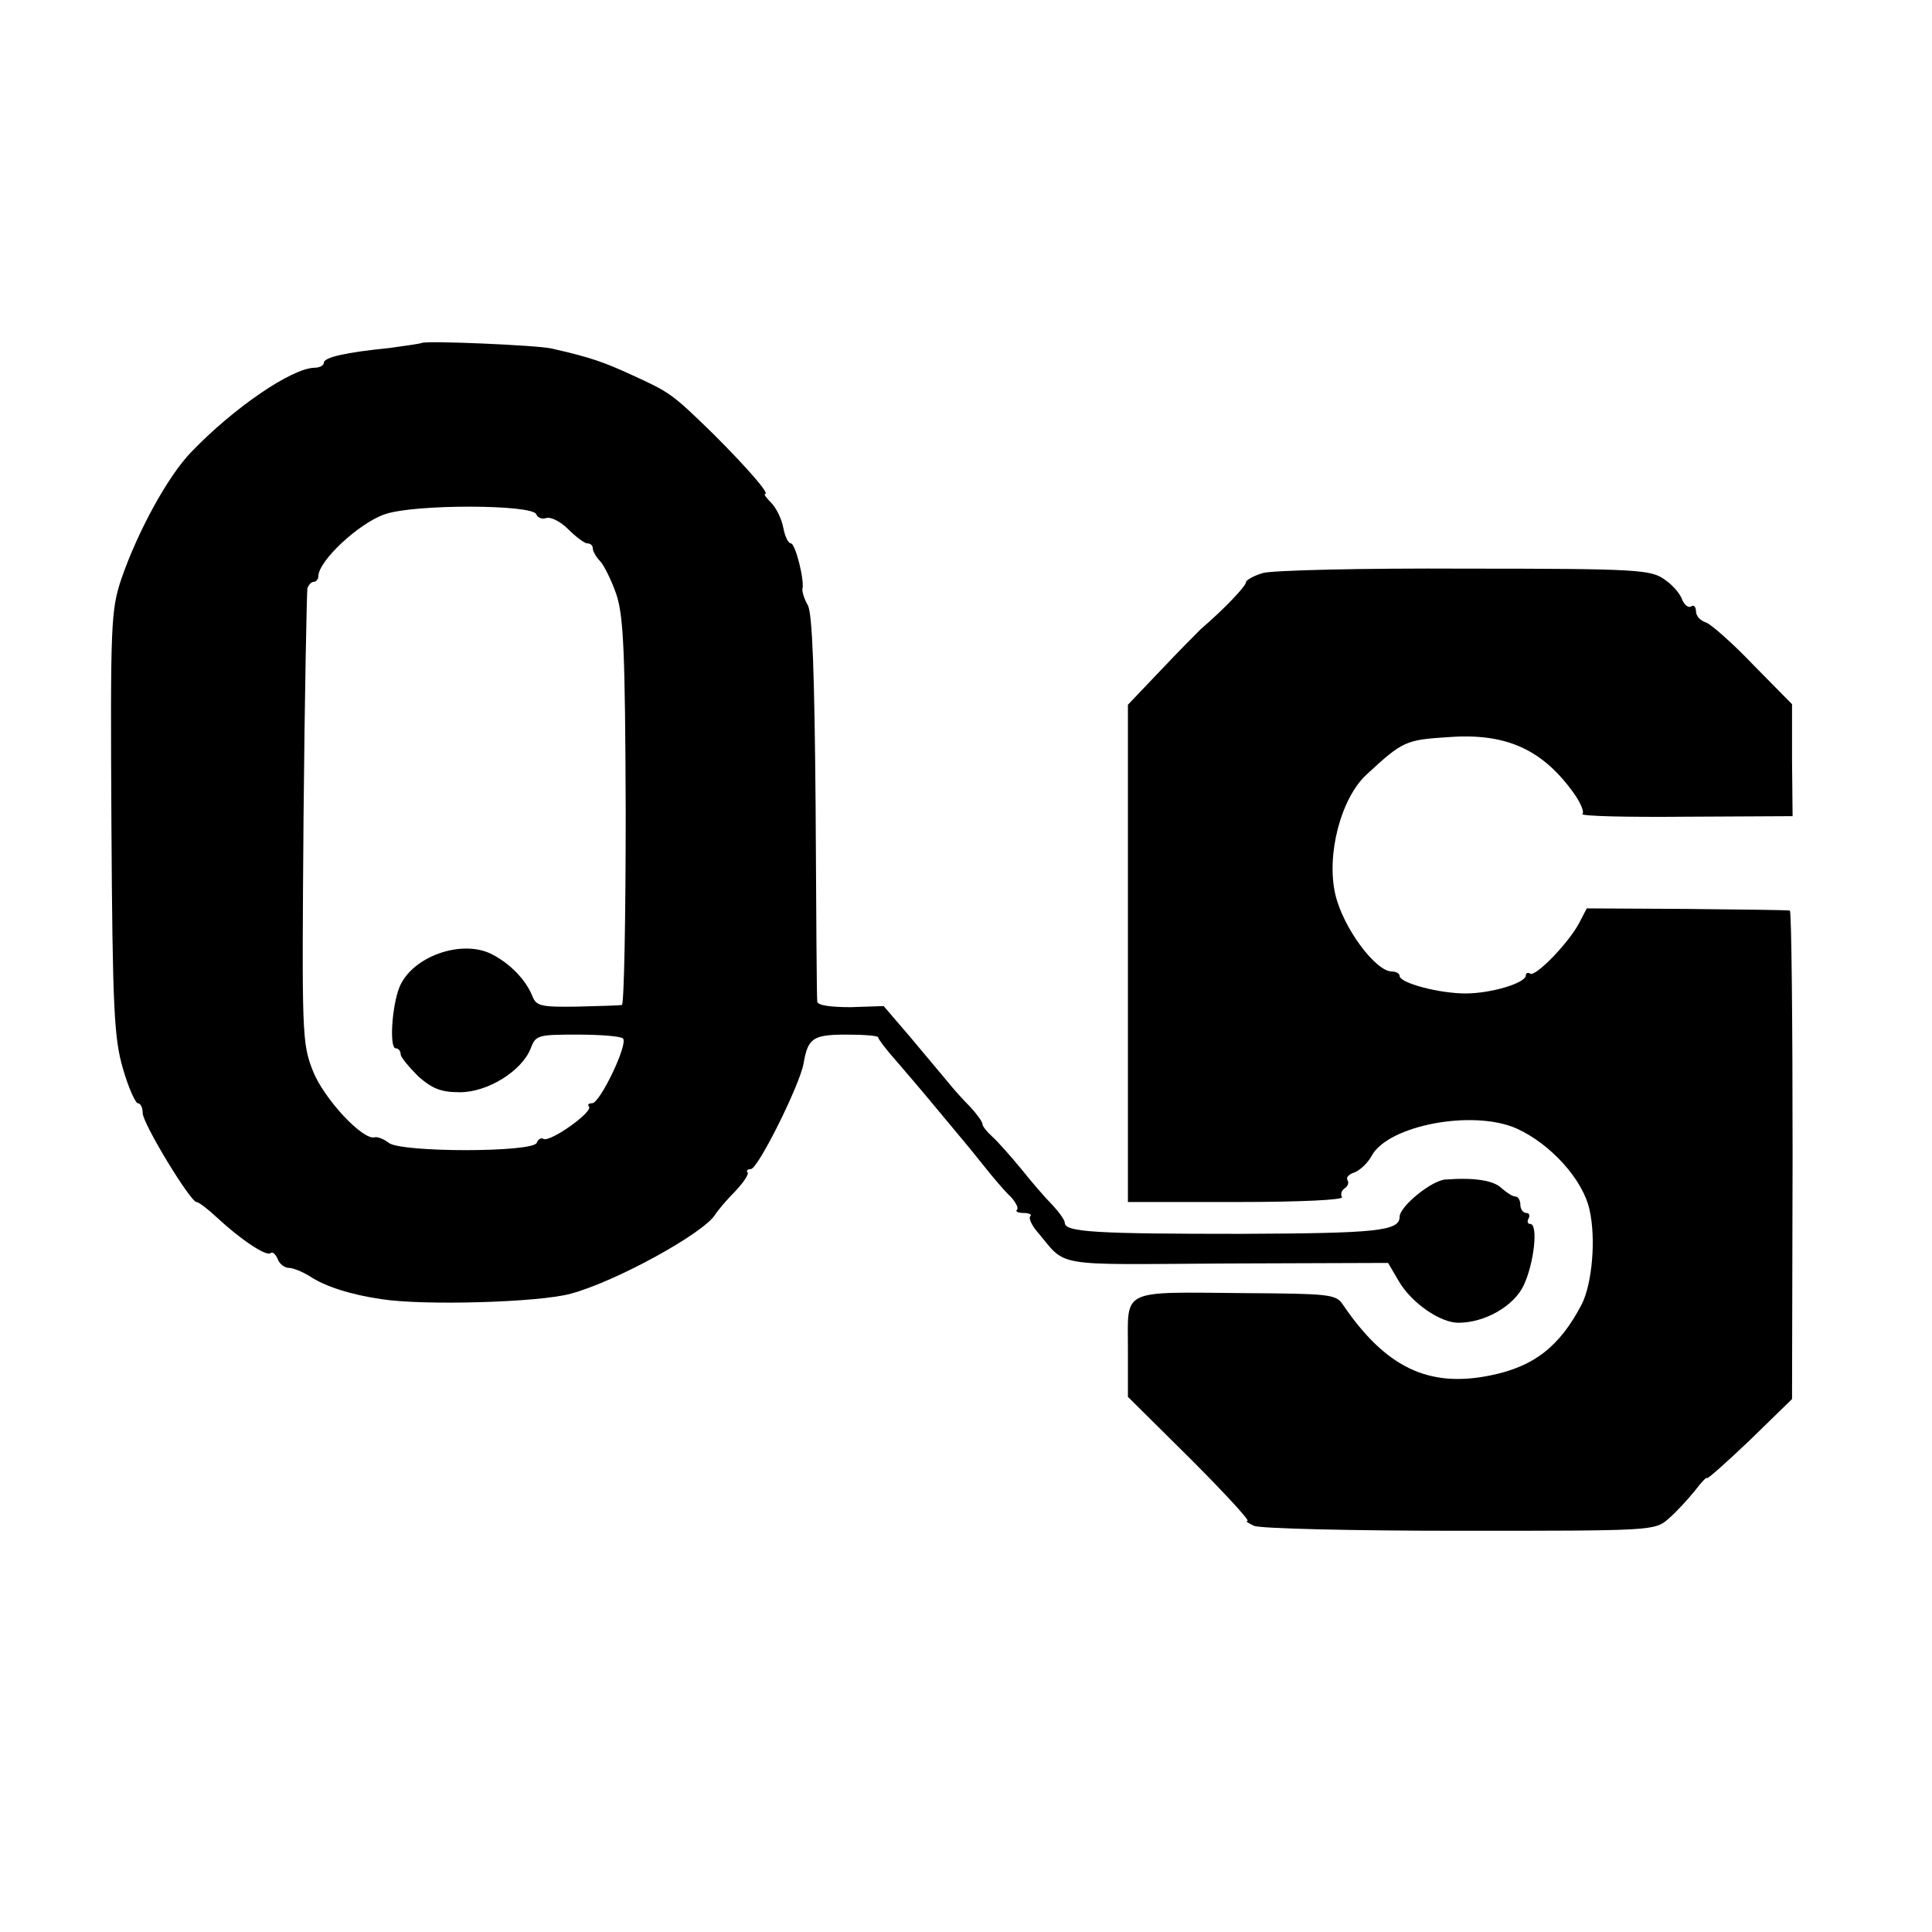
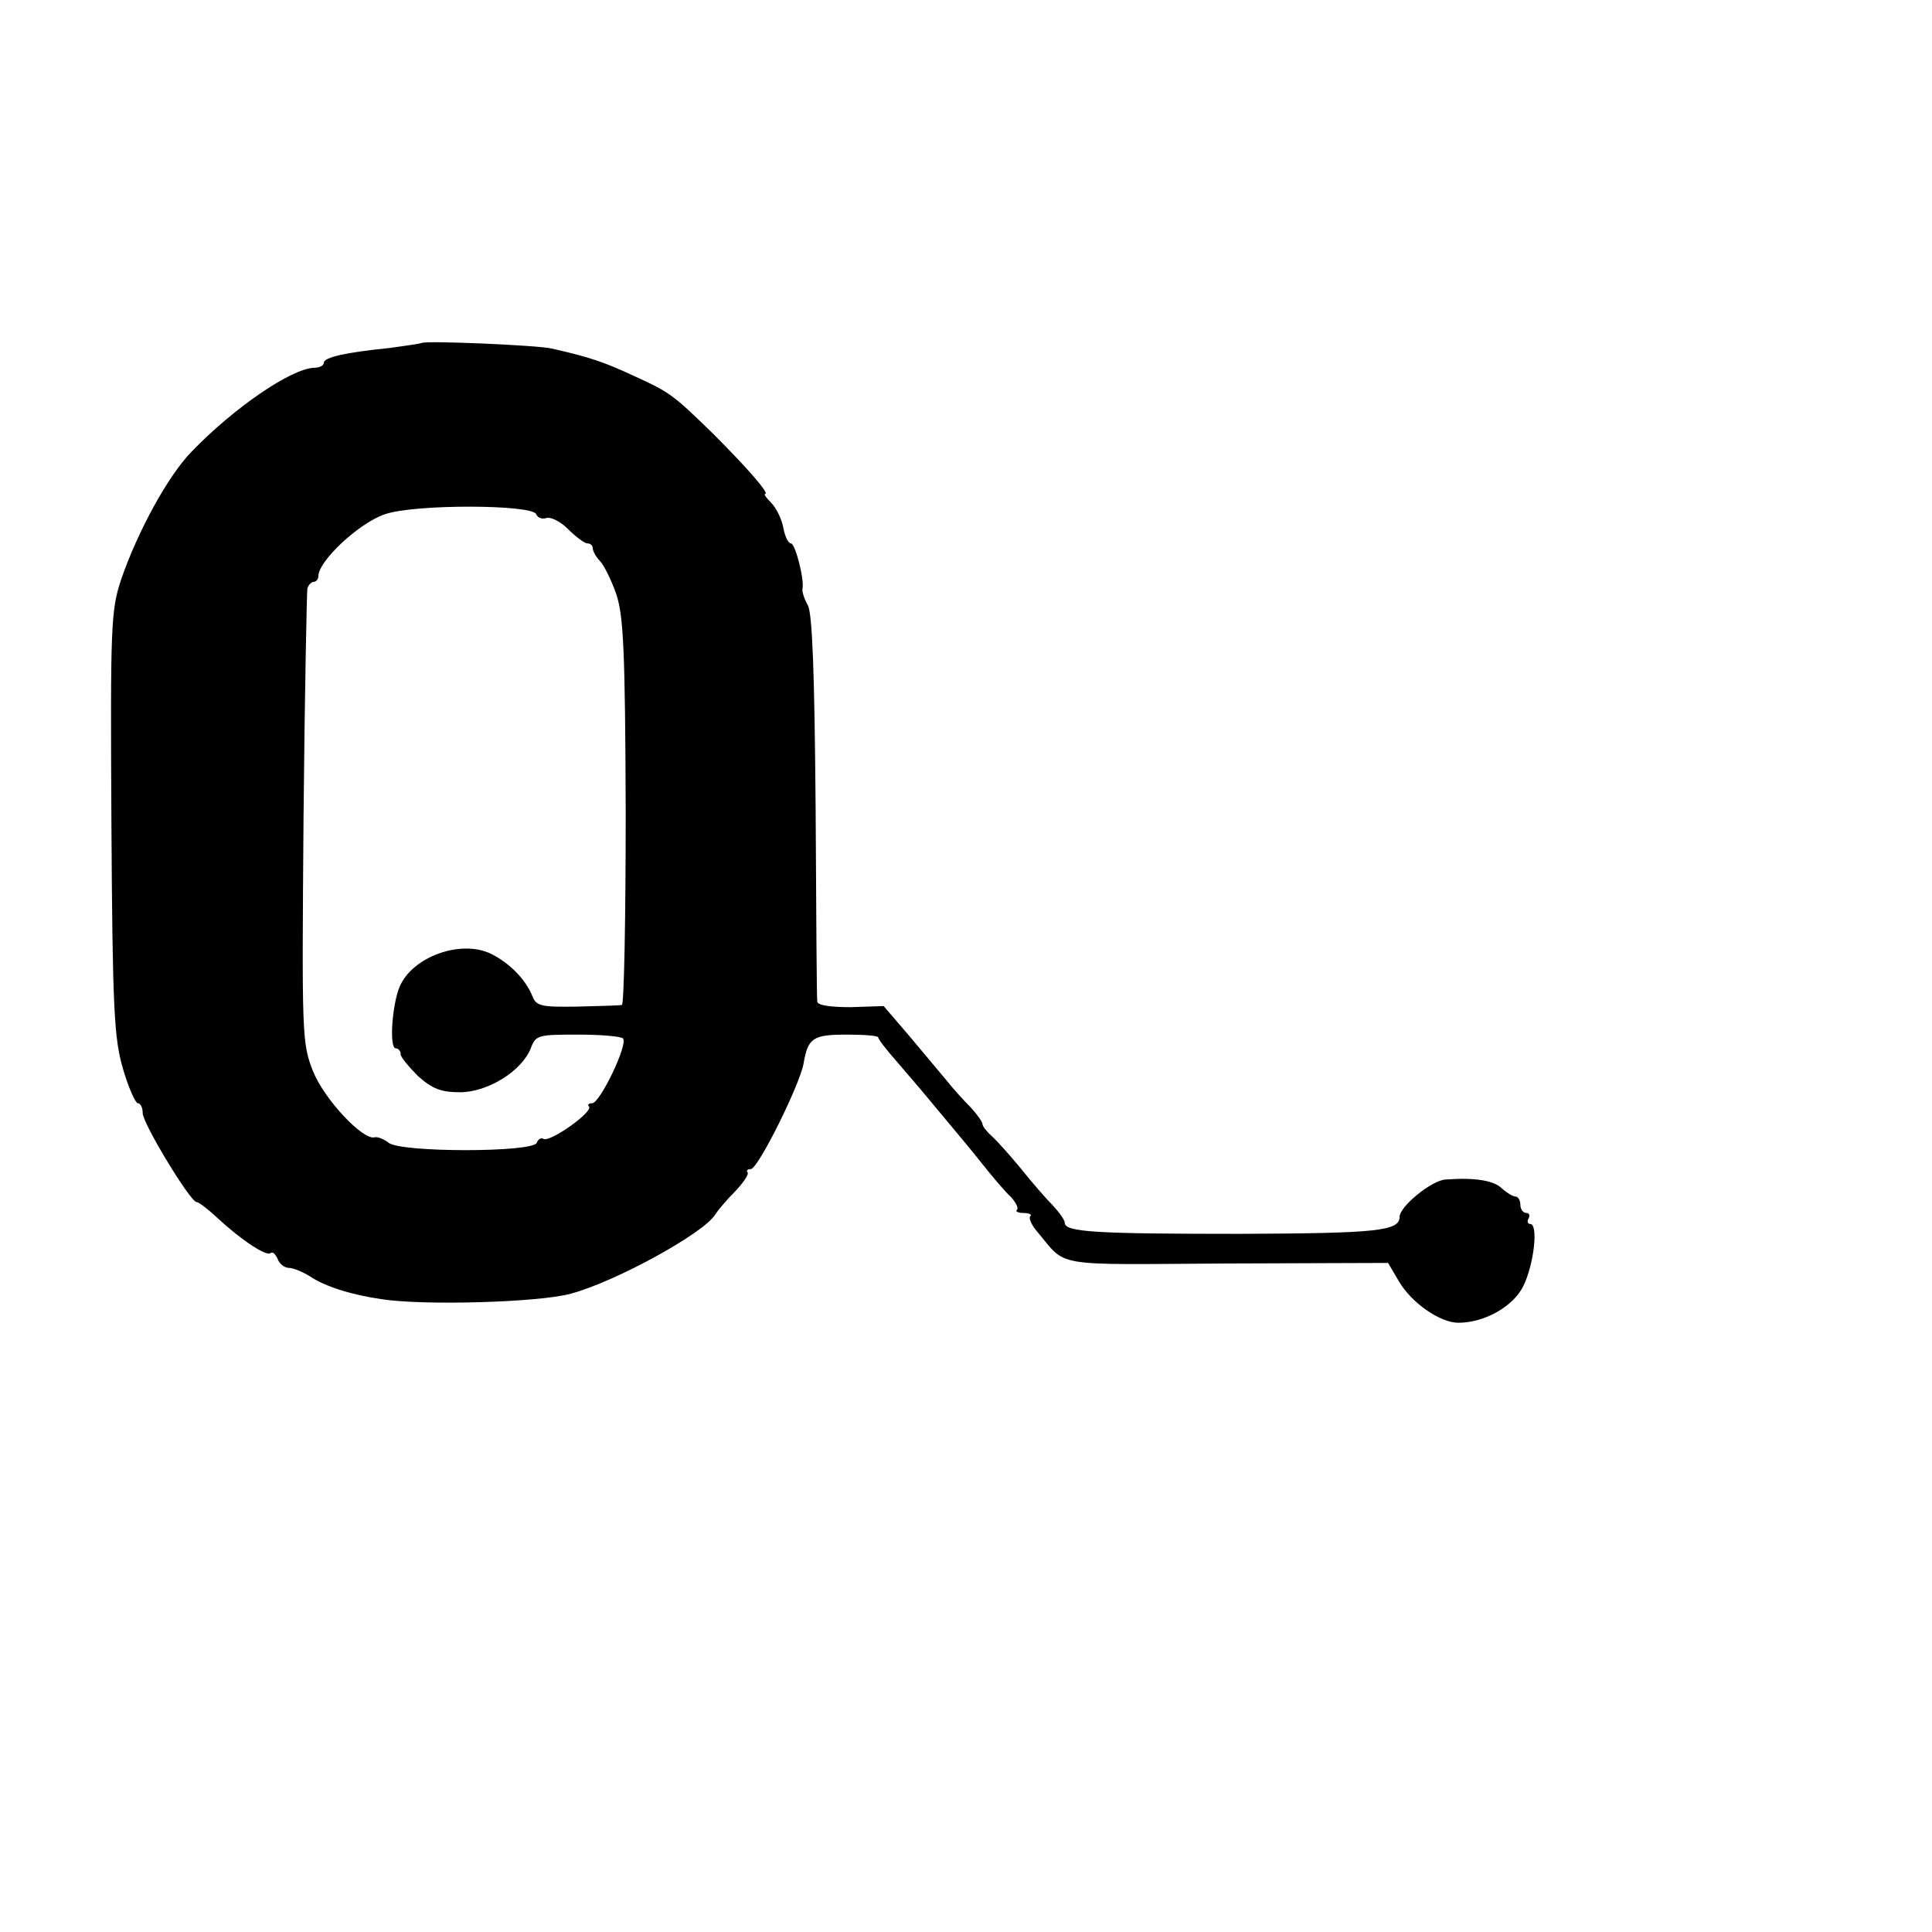
<svg xmlns="http://www.w3.org/2000/svg" version="1.0" width="352pt" height="352pt" viewBox="0 0 352 352" preserveAspectRatio="xMidYMid meet">
  <g transform="translate(0,352) scale(0.1,-0.1)" fill="#000000" stroke="none">
    <path d="M768 2895 c-2 -1 -28 -5 -58 -9 -80 -8 -120 -17 -120 -27 0 -5 -8 -9 -17 -9 -42 -1 -147 -73 -224 -153 -43 -44 -98 -145 -128 -232 -19 -57 -20 -82 -18 -445 2 -341 5 -392 21 -447 10 -35 23 -63 27 -63 5 0 9 -8 9 -18 0 -19 87 -162 98 -162 4 0 21 -13 37 -28 44 -41 91 -72 98 -65 4 3 9 -2 13 -11 3 -9 13 -16 20 -16 8 0 25 -7 38 -15 28 -19 76 -34 131 -42 76 -12 288 -6 345 10 82 22 242 110 263 144 5 8 21 27 37 43 15 16 25 31 22 34 -3 3 0 6 6 6 13 0 89 153 96 192 8 47 17 53 79 53 31 0 57 -2 57 -5 0 -3 15 -23 33 -43 17 -20 43 -50 57 -67 14 -17 34 -41 45 -54 11 -13 36 -43 55 -67 19 -24 42 -51 52 -60 9 -10 14 -20 11 -23 -4 -3 2 -6 12 -6 10 0 16 -3 12 -6 -3 -3 2 -15 11 -26 58 -68 21 -62 347 -60 l294 1 20 -34 c23 -39 75 -75 108 -75 48 0 101 30 119 68 19 40 27 112 12 112 -5 0 -6 5 -3 10 3 6 1 10 -4 10 -6 0 -11 7 -11 15 0 8 -4 15 -9 15 -5 0 -16 7 -25 15 -14 14 -48 20 -102 16 -25 -1 -84 -49 -84 -68 0 -26 -42 -30 -290 -31 -261 0 -320 3 -320 20 0 5 -10 19 -22 32 -13 13 -39 43 -58 67 -19 23 -43 50 -52 58 -10 9 -18 19 -18 23 0 4 -10 18 -22 31 -13 13 -32 34 -43 48 -11 13 -41 49 -67 80 l-48 56 -60 -2 c-35 0 -60 3 -61 10 -1 5 -2 165 -3 355 -2 245 -6 351 -14 367 -7 12 -11 26 -10 30 4 16 -13 83 -21 83 -5 0 -11 13 -14 29 -3 16 -13 36 -22 45 -9 9 -14 16 -11 16 9 0 -33 48 -95 110 -74 72 -78 75 -146 106 -52 24 -77 33 -148 49 -24 6 -232 15 -237 10z m209 -312 c3 -7 11 -9 18 -7 8 3 26 -6 40 -20 14 -14 30 -26 35 -26 6 0 10 -4 10 -9 0 -5 6 -16 13 -23 7 -7 21 -35 30 -61 13 -40 16 -102 17 -397 0 -193 -3 -351 -7 -351 -5 -1 -41 -2 -82 -3 -65 -1 -74 1 -81 19 -12 30 -41 60 -75 77 -55 27 -144 -5 -167 -60 -14 -34 -19 -112 -7 -112 5 0 9 -5 9 -11 0 -5 15 -23 32 -40 26 -23 42 -29 76 -29 51 0 113 39 129 80 9 24 13 25 85 25 42 0 79 -3 83 -7 10 -10 -42 -118 -56 -118 -7 0 -9 -3 -6 -6 9 -9 -71 -66 -83 -59 -4 3 -10 -1 -12 -7 -6 -18 -249 -18 -270 0 -9 7 -20 11 -25 10 -21 -7 -93 70 -113 121 -20 51 -20 67 -17 459 2 224 6 413 7 420 2 6 7 12 12 12 4 0 8 5 8 10 0 28 74 97 121 113 54 19 270 18 276 0z" />
-     <path d="M2301 2476 c-17 -5 -31 -13 -31 -17 0 -7 -40 -49 -82 -85 -7 -7 -40 -40 -73 -75 l-60 -63 0 -453 0 -453 198 0 c120 0 196 4 192 9 -3 5 -1 12 5 16 6 4 8 10 5 15 -3 5 3 11 13 14 10 4 24 17 31 30 30 56 185 85 264 50 62 -28 121 -93 133 -148 12 -52 5 -134 -14 -172 -40 -77 -87 -114 -167 -130 -113 -23 -191 15 -269 130 -12 18 -27 19 -177 20 -229 2 -214 9 -214 -100 l0 -89 113 -112 c62 -62 109 -113 105 -114 -5 0 1 -4 12 -9 11 -5 180 -9 375 -9 351 0 355 0 380 22 14 12 35 35 48 51 12 16 22 26 22 23 0 -3 35 28 78 69 l77 75 1 444 c0 245 -2 446 -5 446 -3 1 -88 2 -188 3 l-182 1 -13 -25 c-18 -36 -80 -100 -90 -94 -4 3 -8 1 -8 -3 0 -14 -63 -33 -110 -33 -48 0 -120 19 -120 32 0 4 -6 8 -14 8 -30 0 -89 80 -103 140 -17 72 10 176 57 219 66 61 71 63 149 68 106 8 172 -23 229 -103 12 -17 19 -34 15 -37 -3 -4 81 -6 188 -5 l195 1 -1 102 0 102 -70 71 c-38 40 -78 75 -87 78 -10 3 -18 12 -18 20 0 8 -4 13 -9 9 -5 -3 -12 3 -16 12 -3 10 -17 27 -32 37 -25 18 -47 20 -364 20 -185 1 -351 -3 -368 -8z" />
  </g>
</svg>